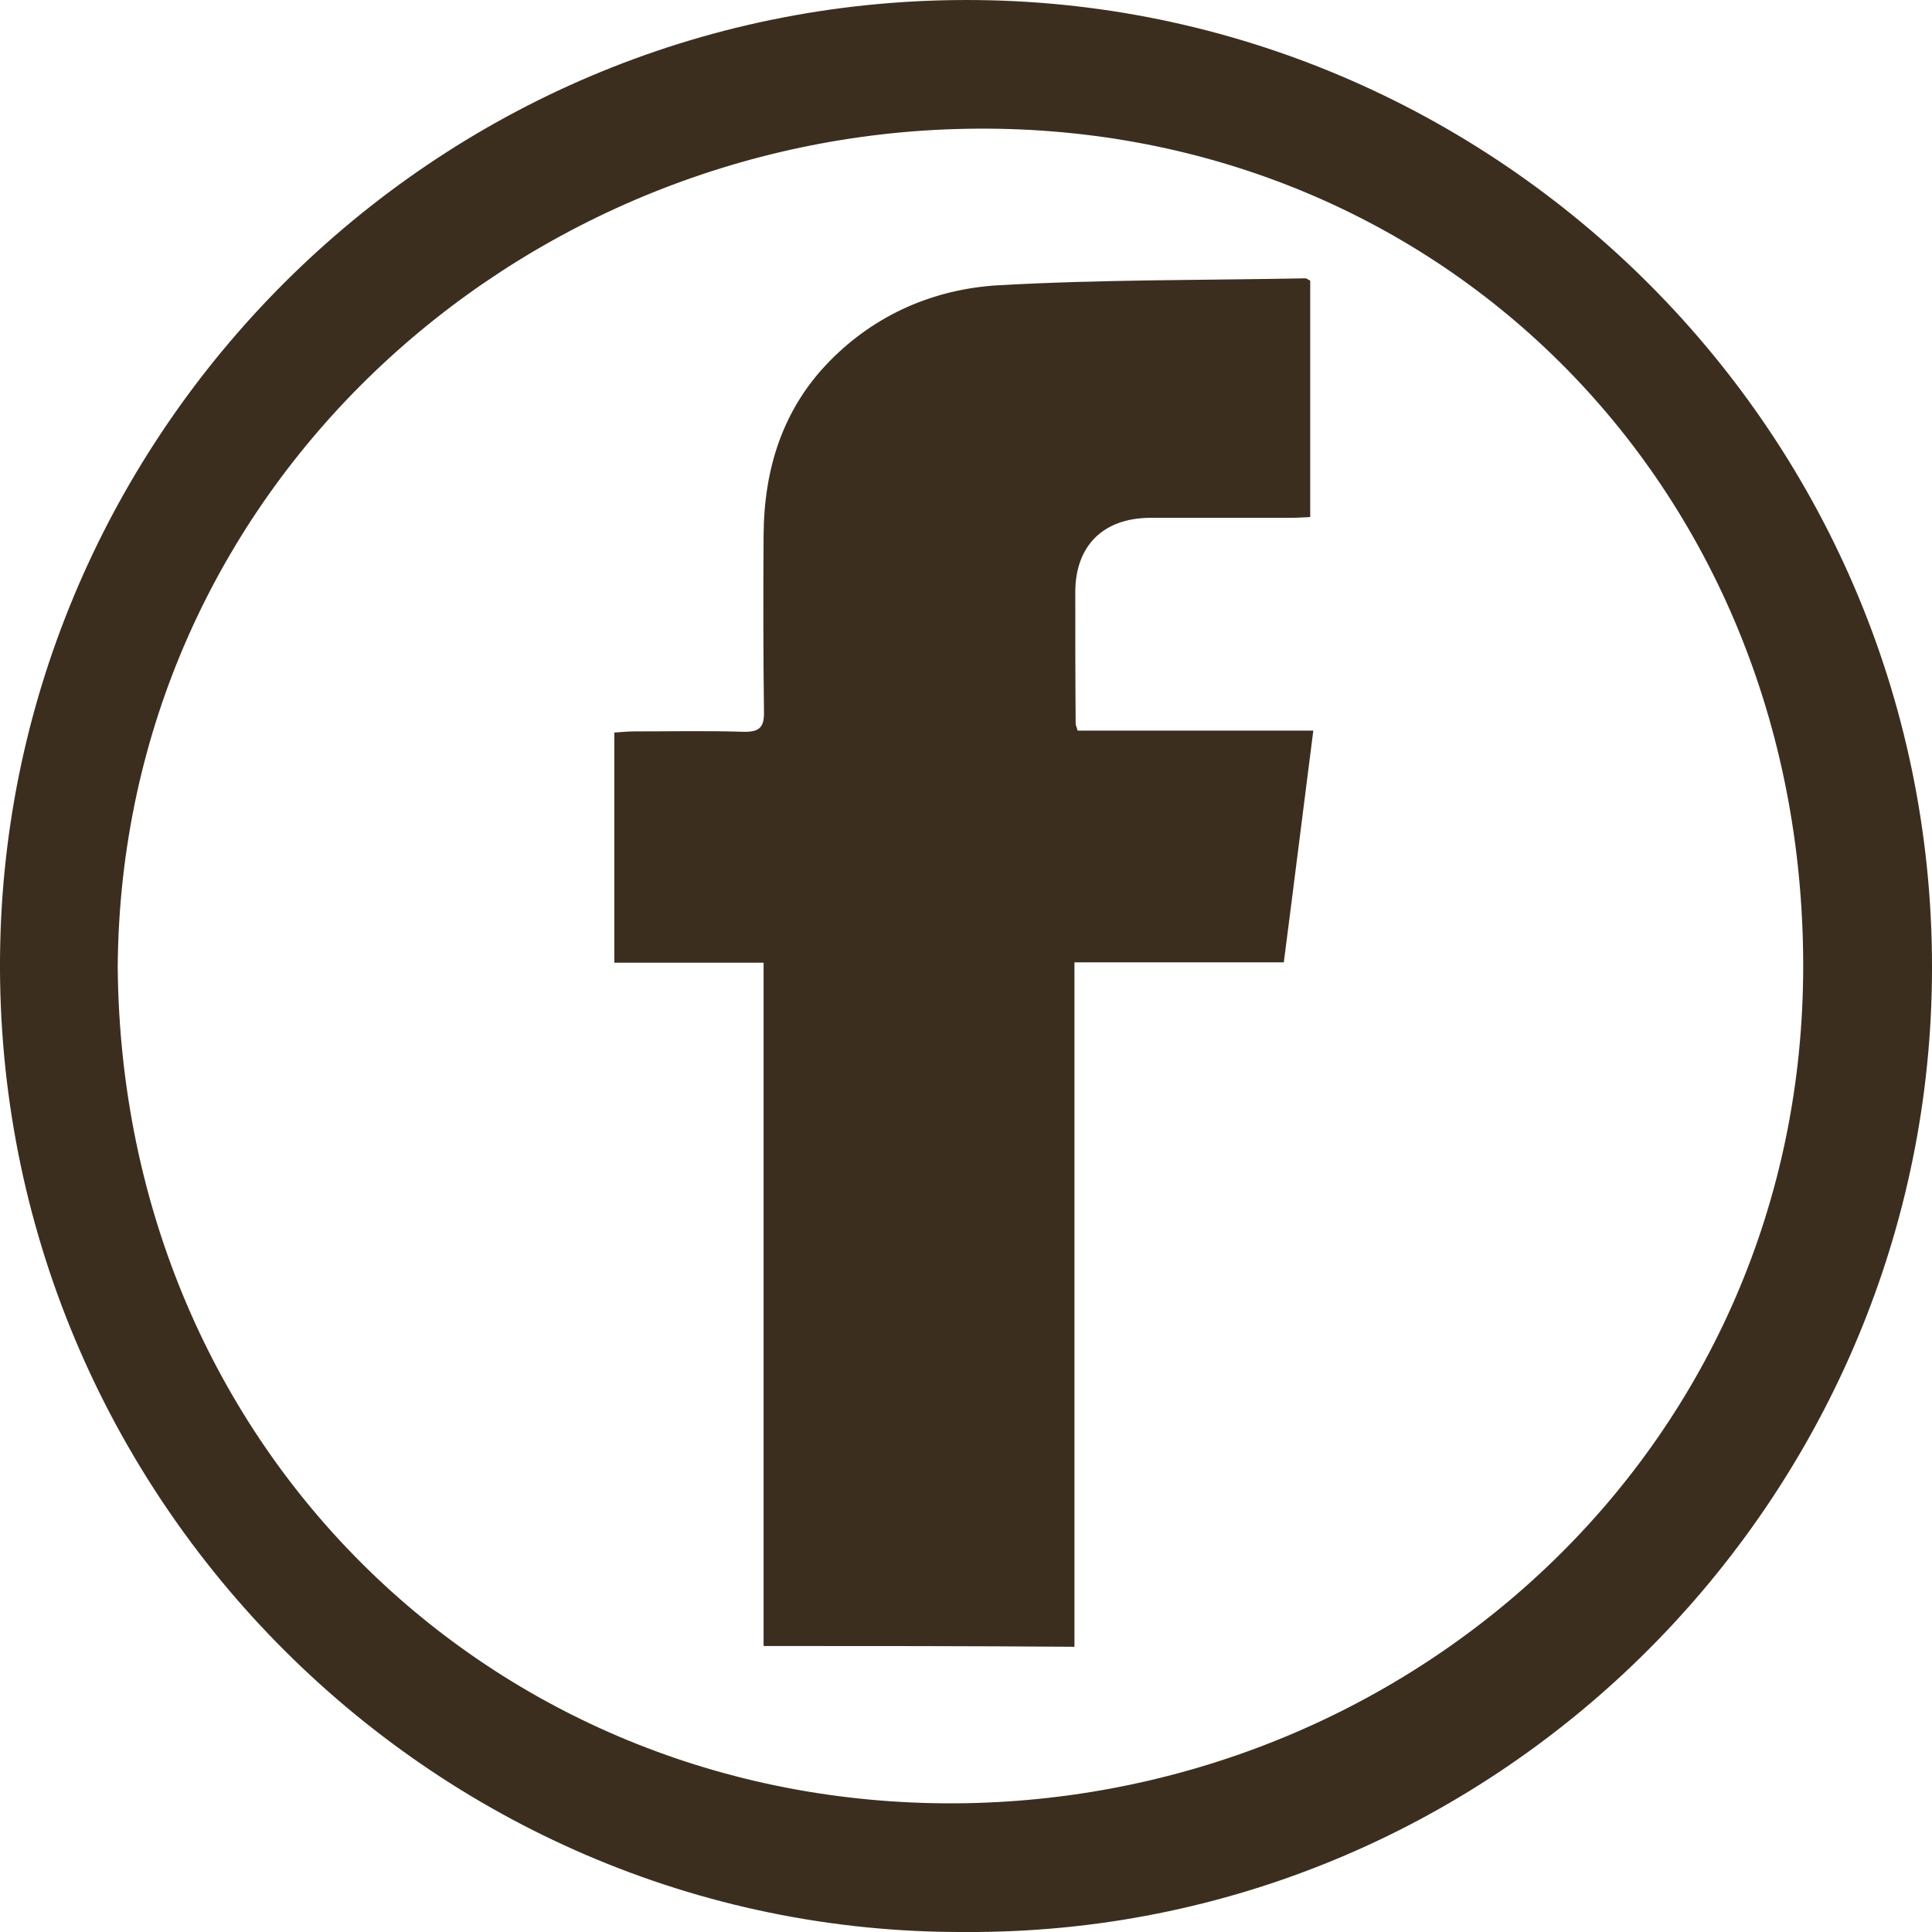
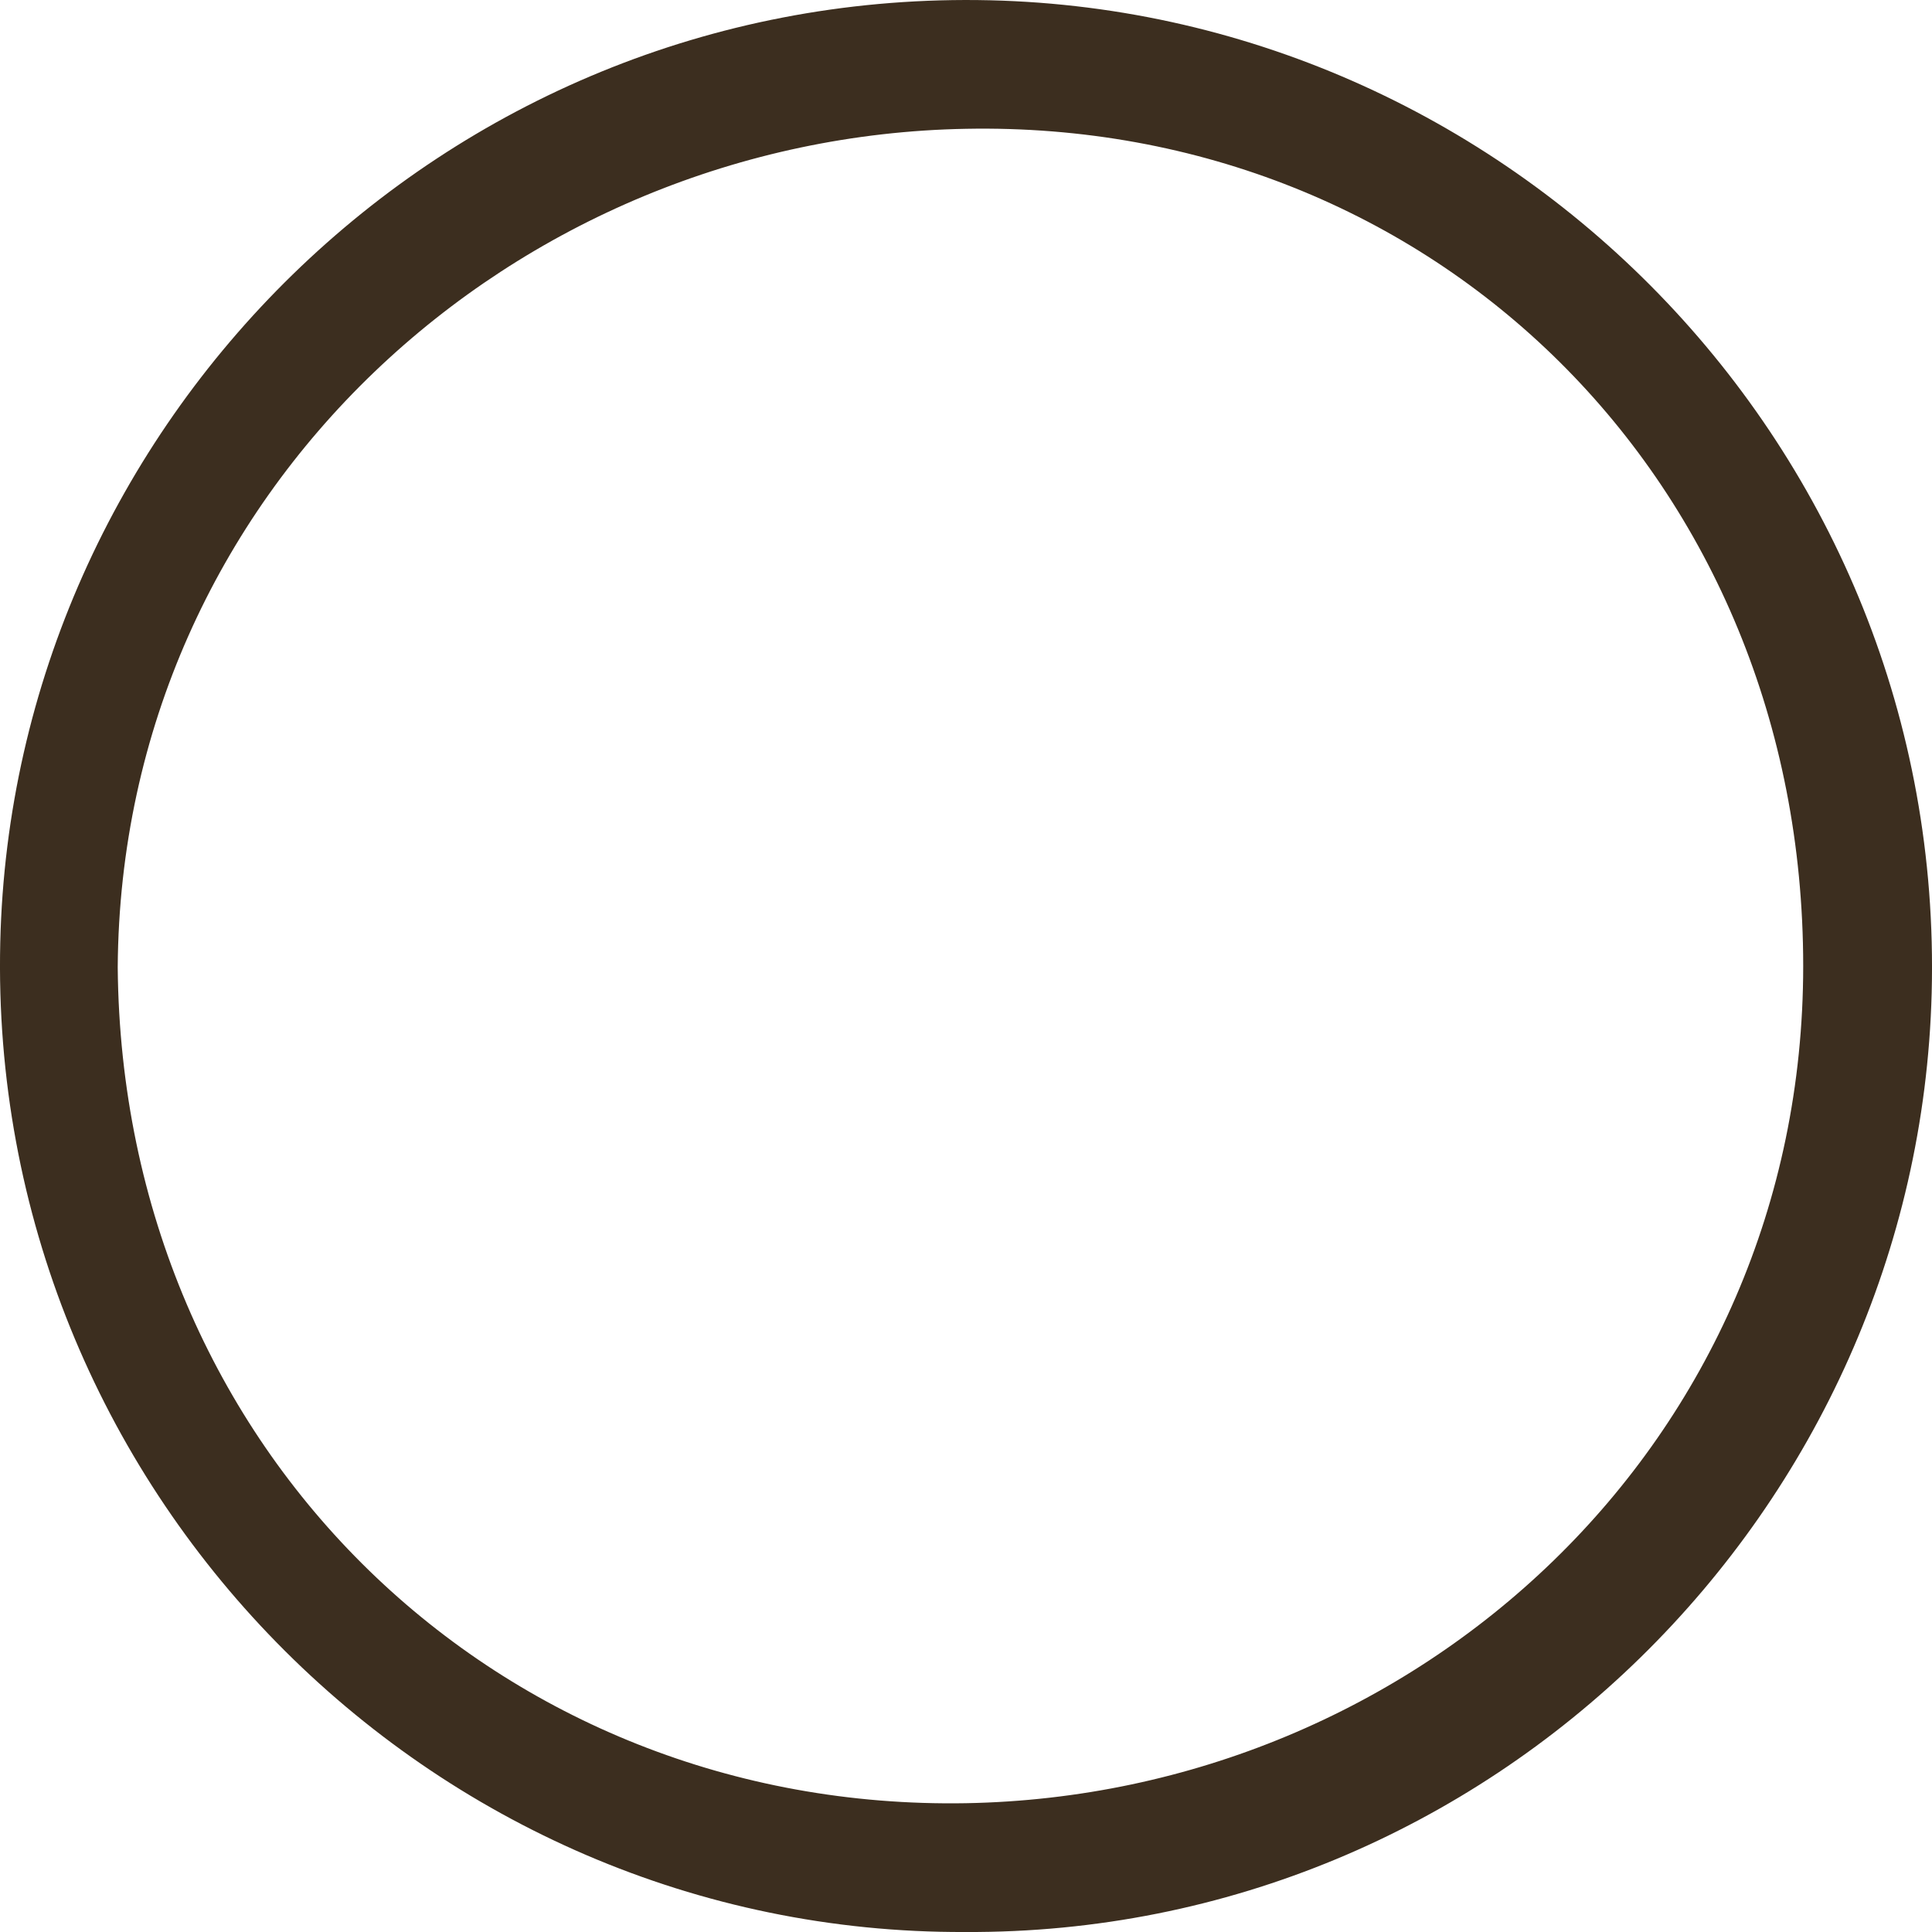
<svg xmlns="http://www.w3.org/2000/svg" width="30" height="30" viewBox="0 0 30 30" fill="none">
-   <path d="M14.987 30C6.656 30.036 -0.194 23.103 0.004 14.636C0.191 6.572 6.873 -0.089 15.18 0.001C23.409 0.091 30.217 6.939 29.995 15.419C29.784 23.446 23.156 30.042 14.987 30ZM1.828 15.021C1.894 22.562 7.776 28.126 15 28C21.995 27.874 28 22.414 28 15C28 7.46 22.248 1.862 15 2C8.005 2.126 1.876 7.613 1.828 15.021Z" fill="#3C2E1F" />
-   <path d="M11.857 25.559C11.857 22.014 11.857 18.5 11.857 14.949C11.074 14.949 10.316 14.949 9.539 14.949C9.539 13.746 9.539 12.578 9.539 11.375C9.641 11.369 9.744 11.357 9.852 11.357C10.412 11.357 10.978 11.345 11.538 11.363C11.784 11.369 11.869 11.303 11.863 11.05C11.851 10.135 11.851 9.226 11.857 8.312C11.863 7.283 12.152 6.35 12.886 5.604C13.596 4.881 14.505 4.49 15.493 4.43C17.082 4.34 18.677 4.352 20.272 4.322C20.29 4.322 20.308 4.34 20.345 4.358C20.345 5.567 20.345 6.783 20.345 8.029C20.23 8.035 20.122 8.041 20.02 8.041C19.297 8.041 18.575 8.041 17.852 8.041C17.124 8.047 16.697 8.48 16.697 9.196C16.697 9.876 16.697 10.562 16.703 11.242C16.703 11.26 16.715 11.278 16.733 11.345C17.925 11.345 19.128 11.345 20.393 11.345C20.236 12.566 20.092 13.734 19.935 14.943C18.846 14.943 17.78 14.943 16.684 14.943C16.684 18.506 16.684 22.032 16.684 25.571C15.065 25.559 13.488 25.559 11.857 25.559Z" fill="#3C2E1F" />
+   <path d="M14.987 30C6.656 30.036 -0.194 23.103 0.004 14.636C0.191 6.572 6.873 -0.089 15.18 0.001C23.409 0.091 30.217 6.939 29.995 15.419C29.784 23.446 23.156 30.042 14.987 30ZM1.828 15.021C1.894 22.562 7.776 28.126 15 28C21.995 27.874 28 22.414 28 15C28 7.46 22.248 1.862 15 2C8.005 2.126 1.876 7.613 1.828 15.021" fill="#3C2E1F" />
</svg>